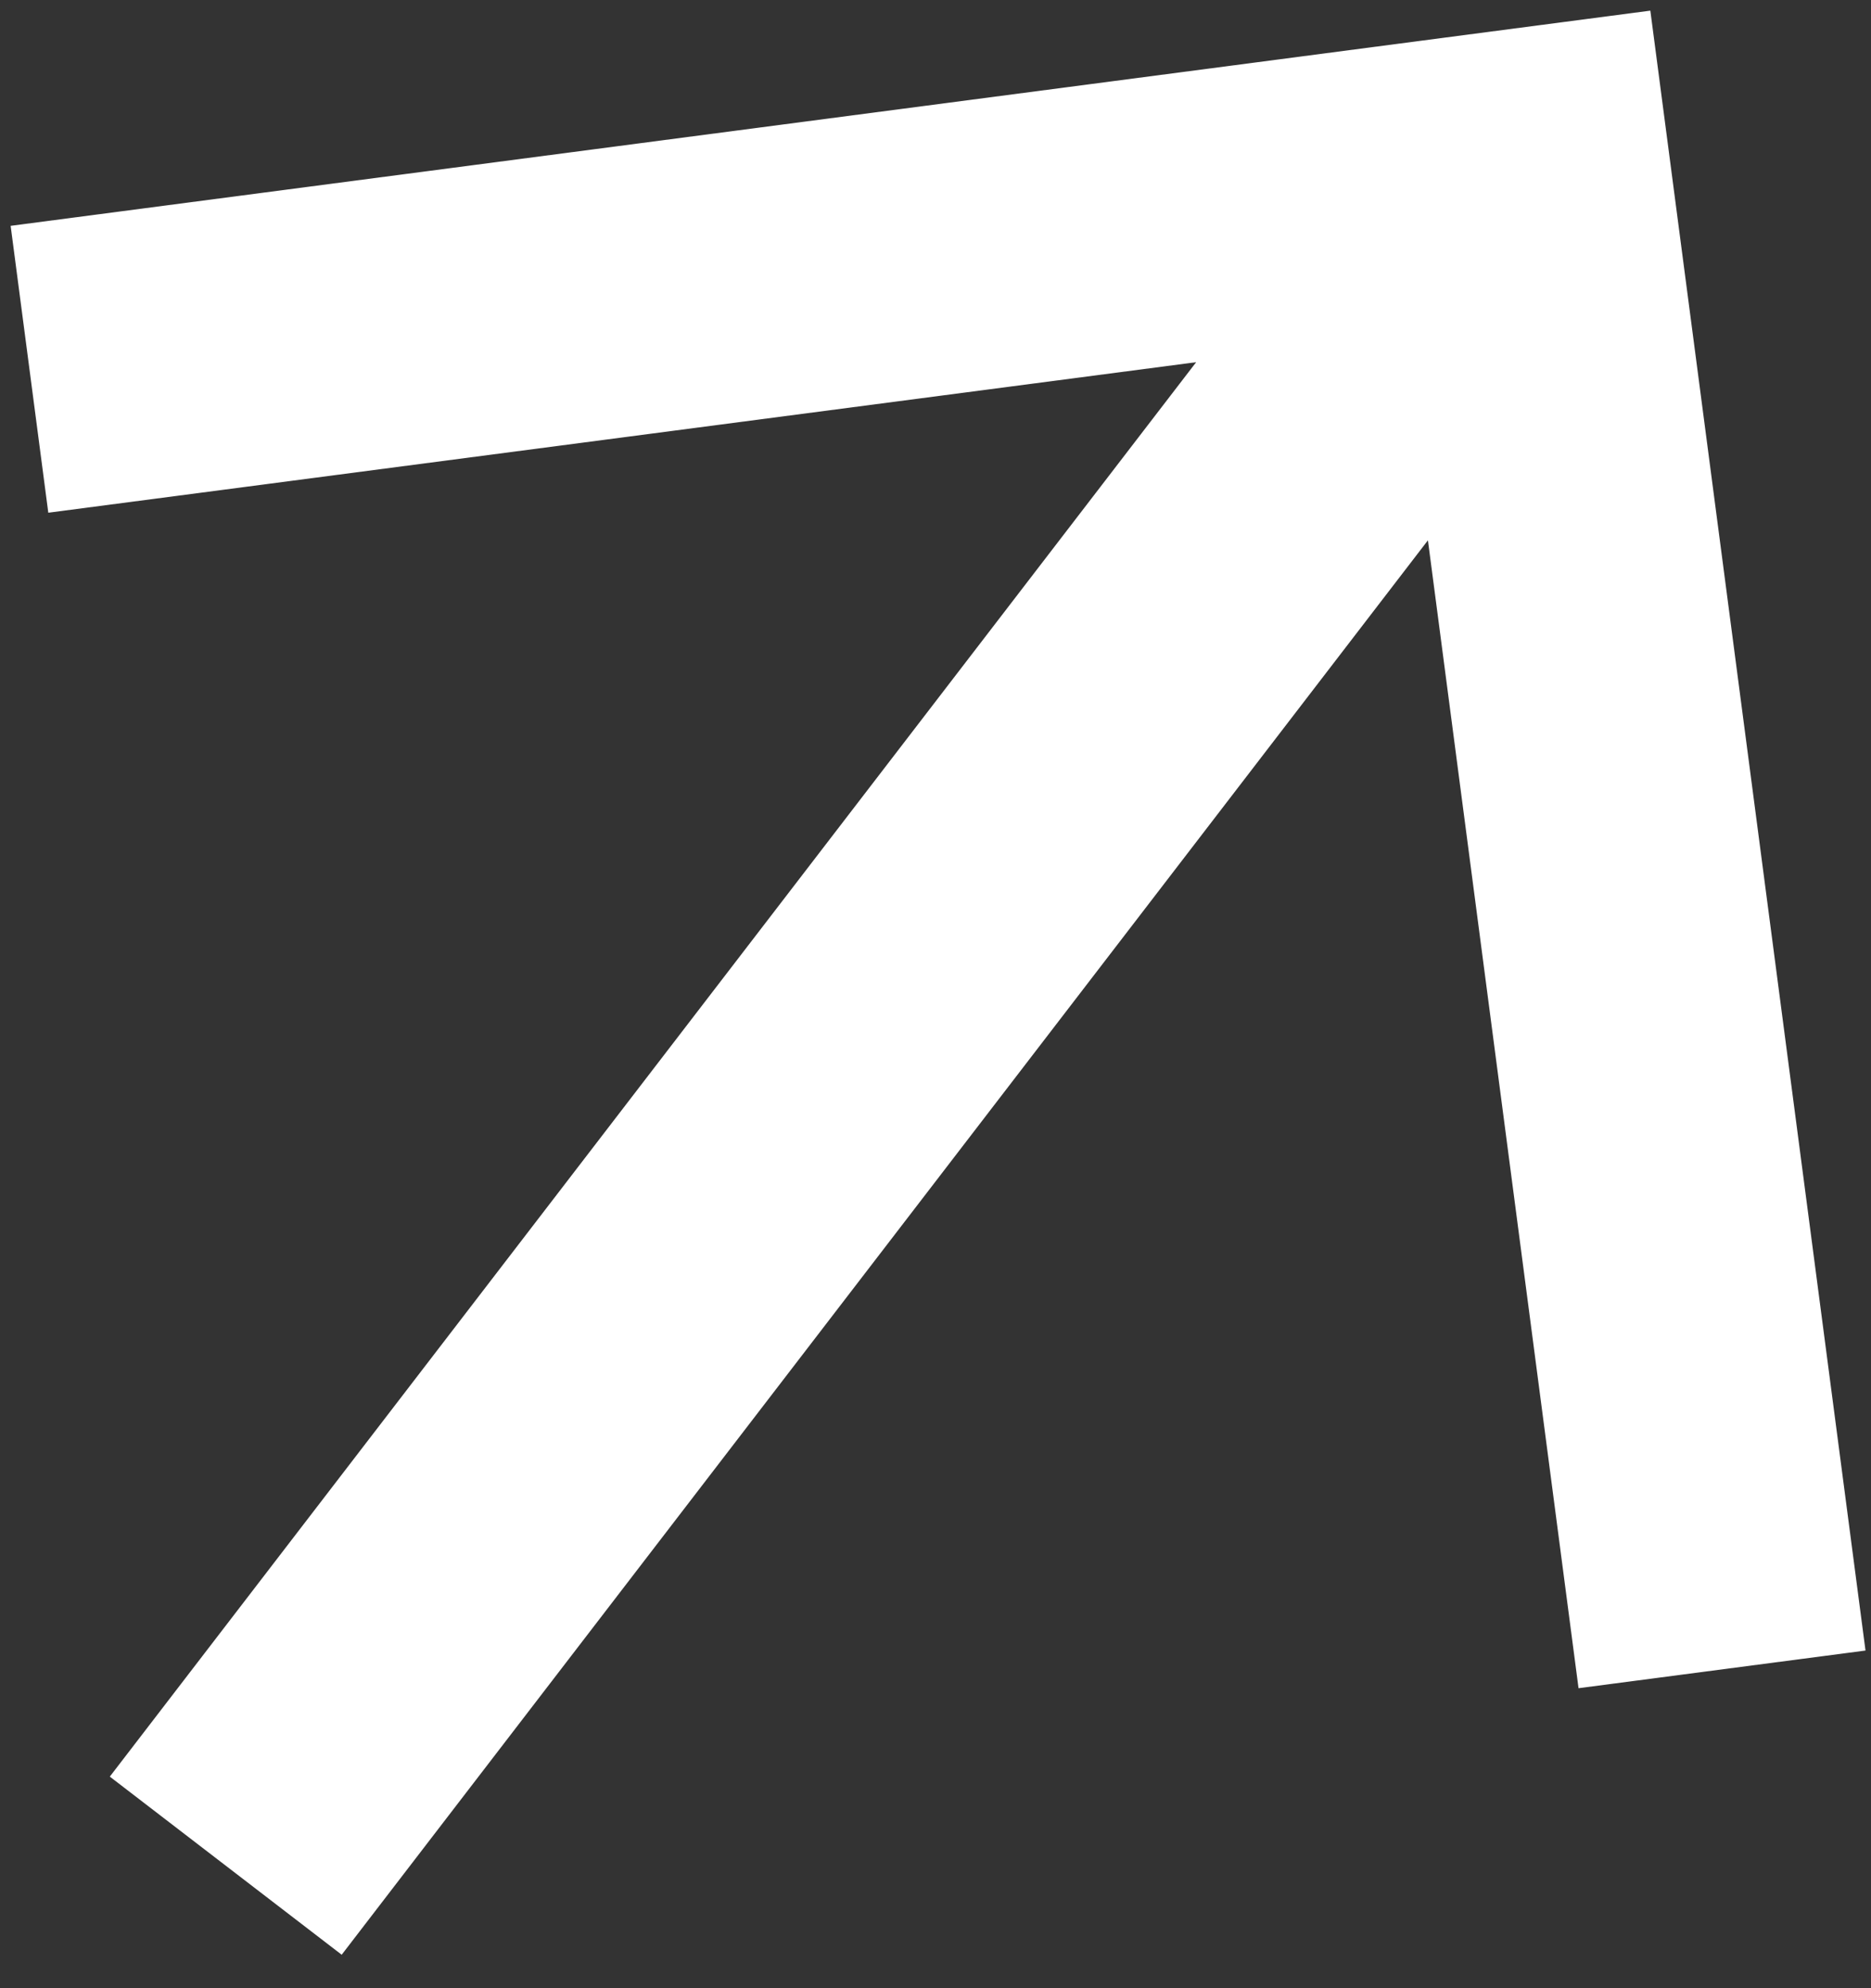
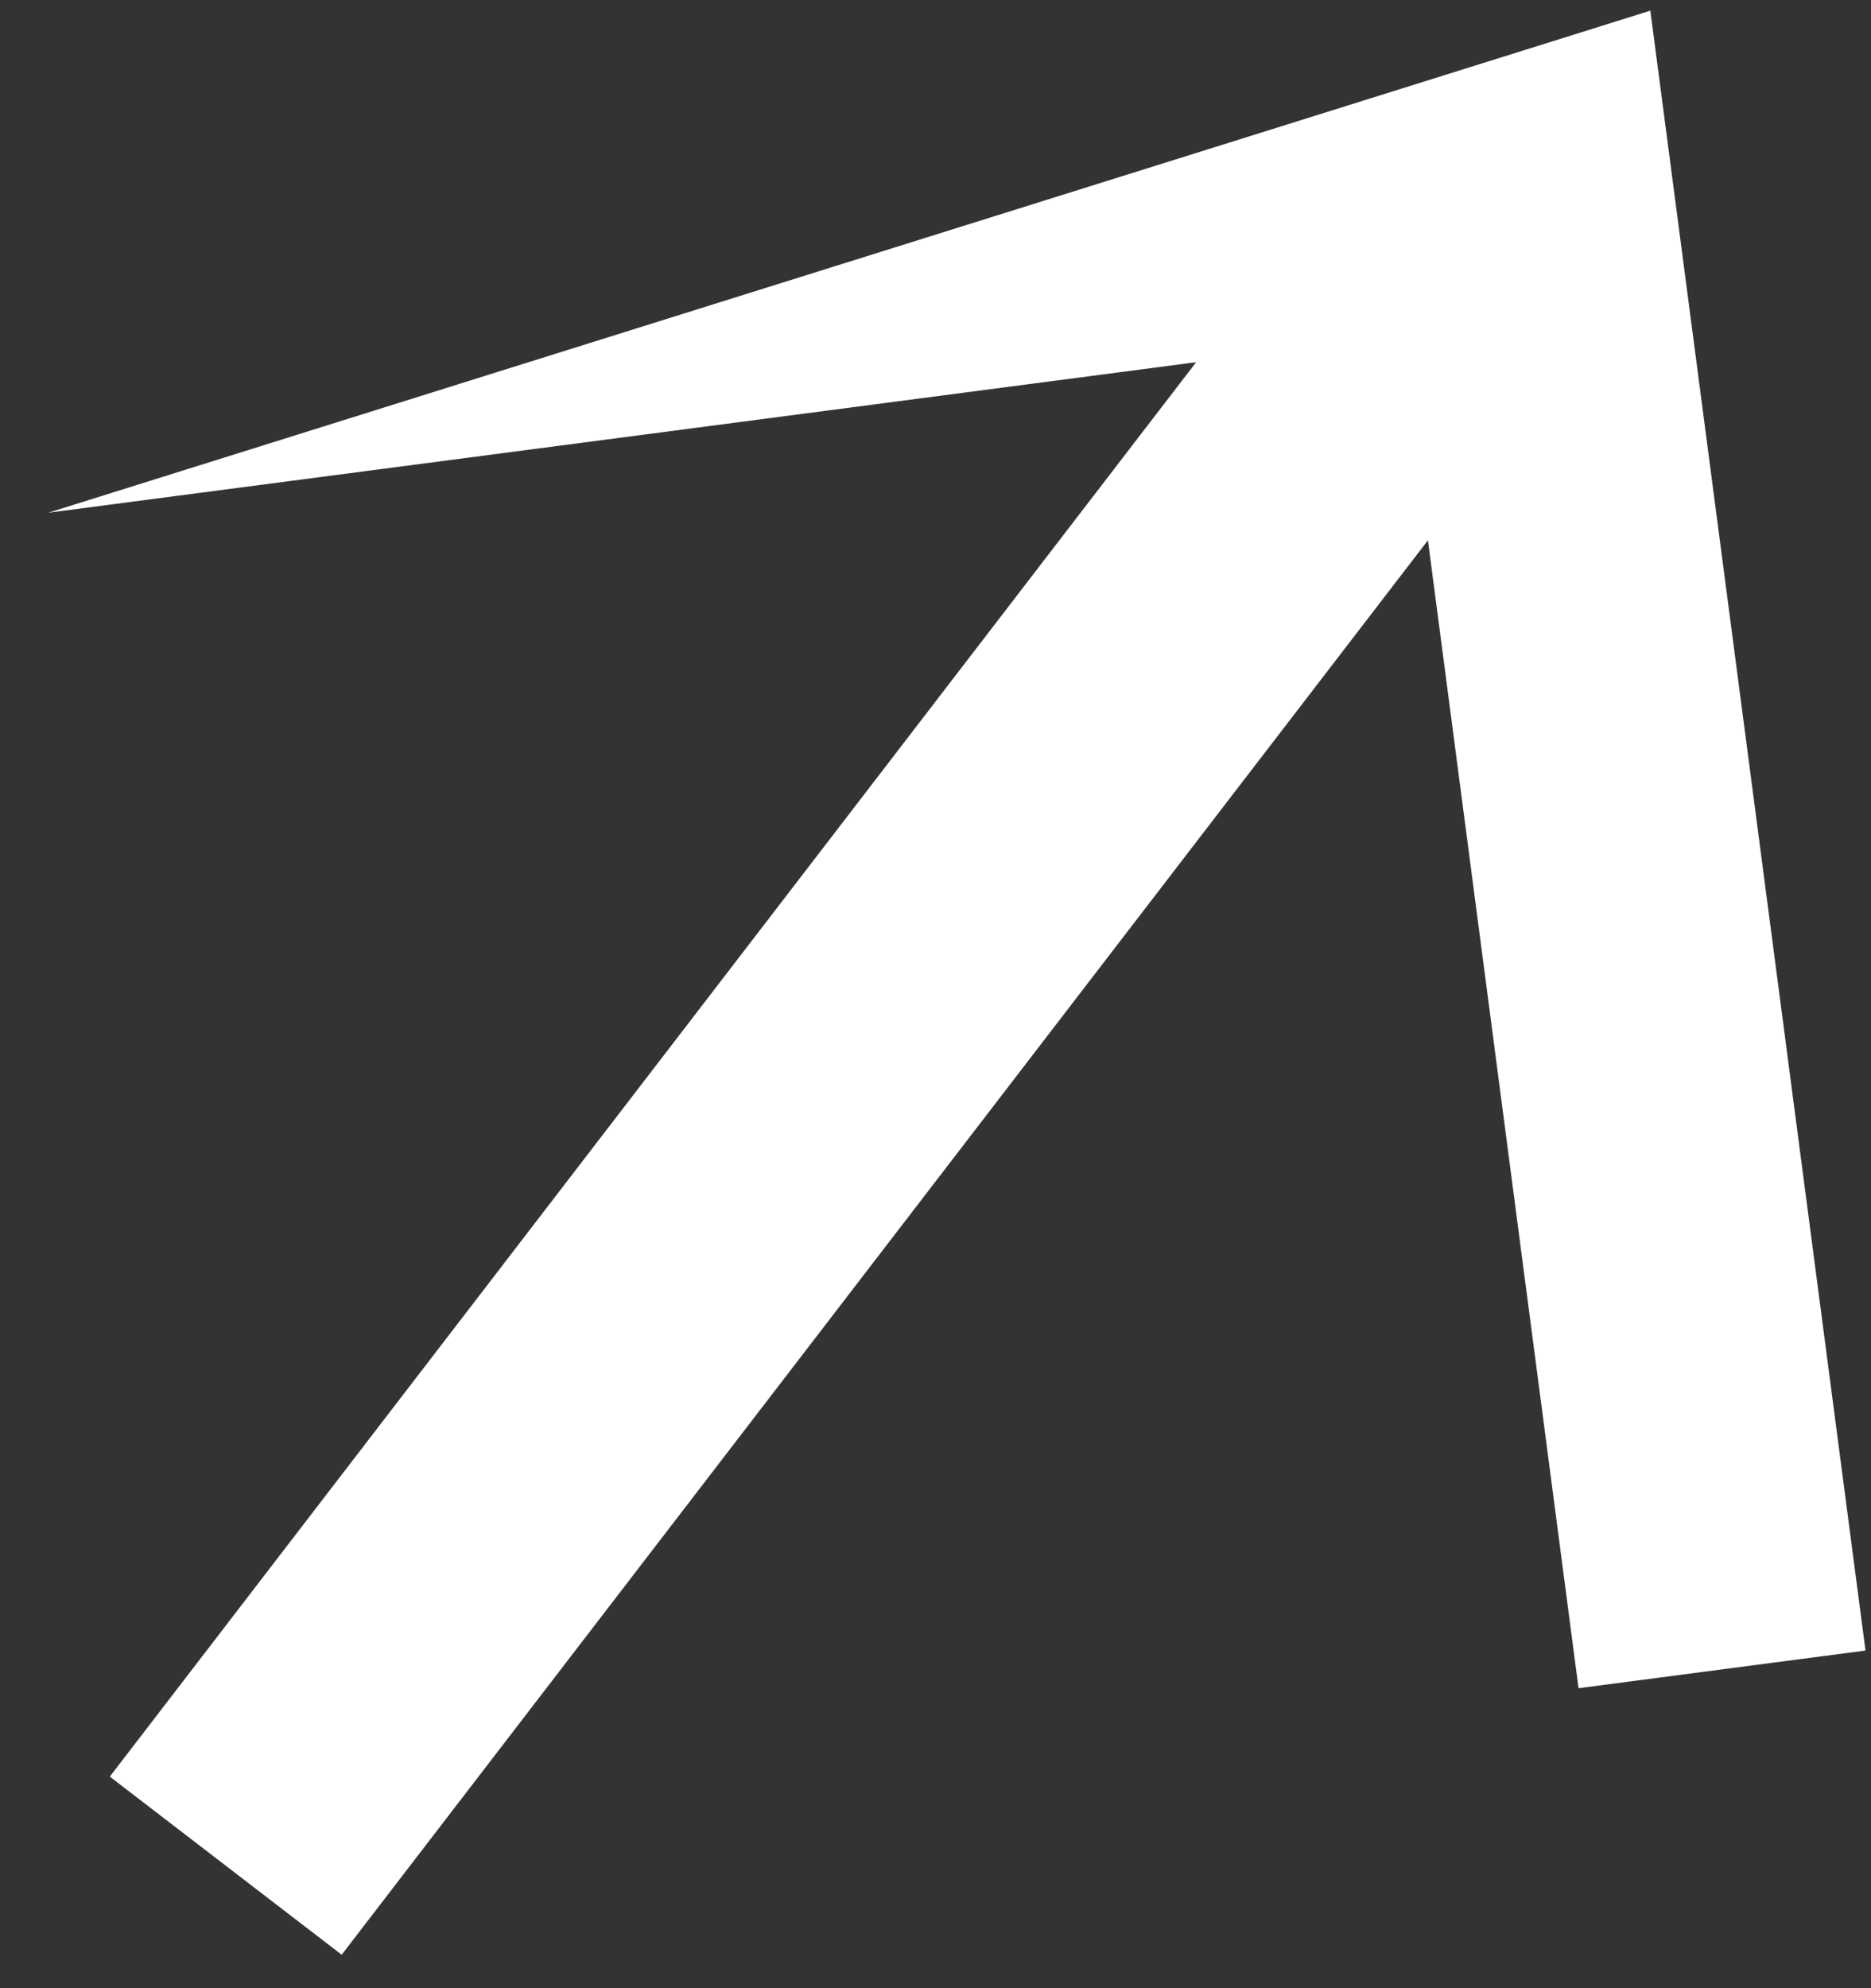
<svg xmlns="http://www.w3.org/2000/svg" width="16" height="17" viewBox="0 0 16 17" fill="none">
  <rect x="0" y="0" width="16" height="17" fill="#333333" stroke="none" />
-   <path d="M0.413 4.384L10.229 3.097L0.939 15.191L2.922 16.714L12.211 4.62L13.499 14.435L15.953 14.113L14.113 0.091L0.091 1.931L0.413 4.384Z" fill="white" />
+   <path d="M0.413 4.384L10.229 3.097L0.939 15.191L2.922 16.714L12.211 4.62L13.499 14.435L15.953 14.113L14.113 0.091L0.413 4.384Z" fill="white" />
</svg>